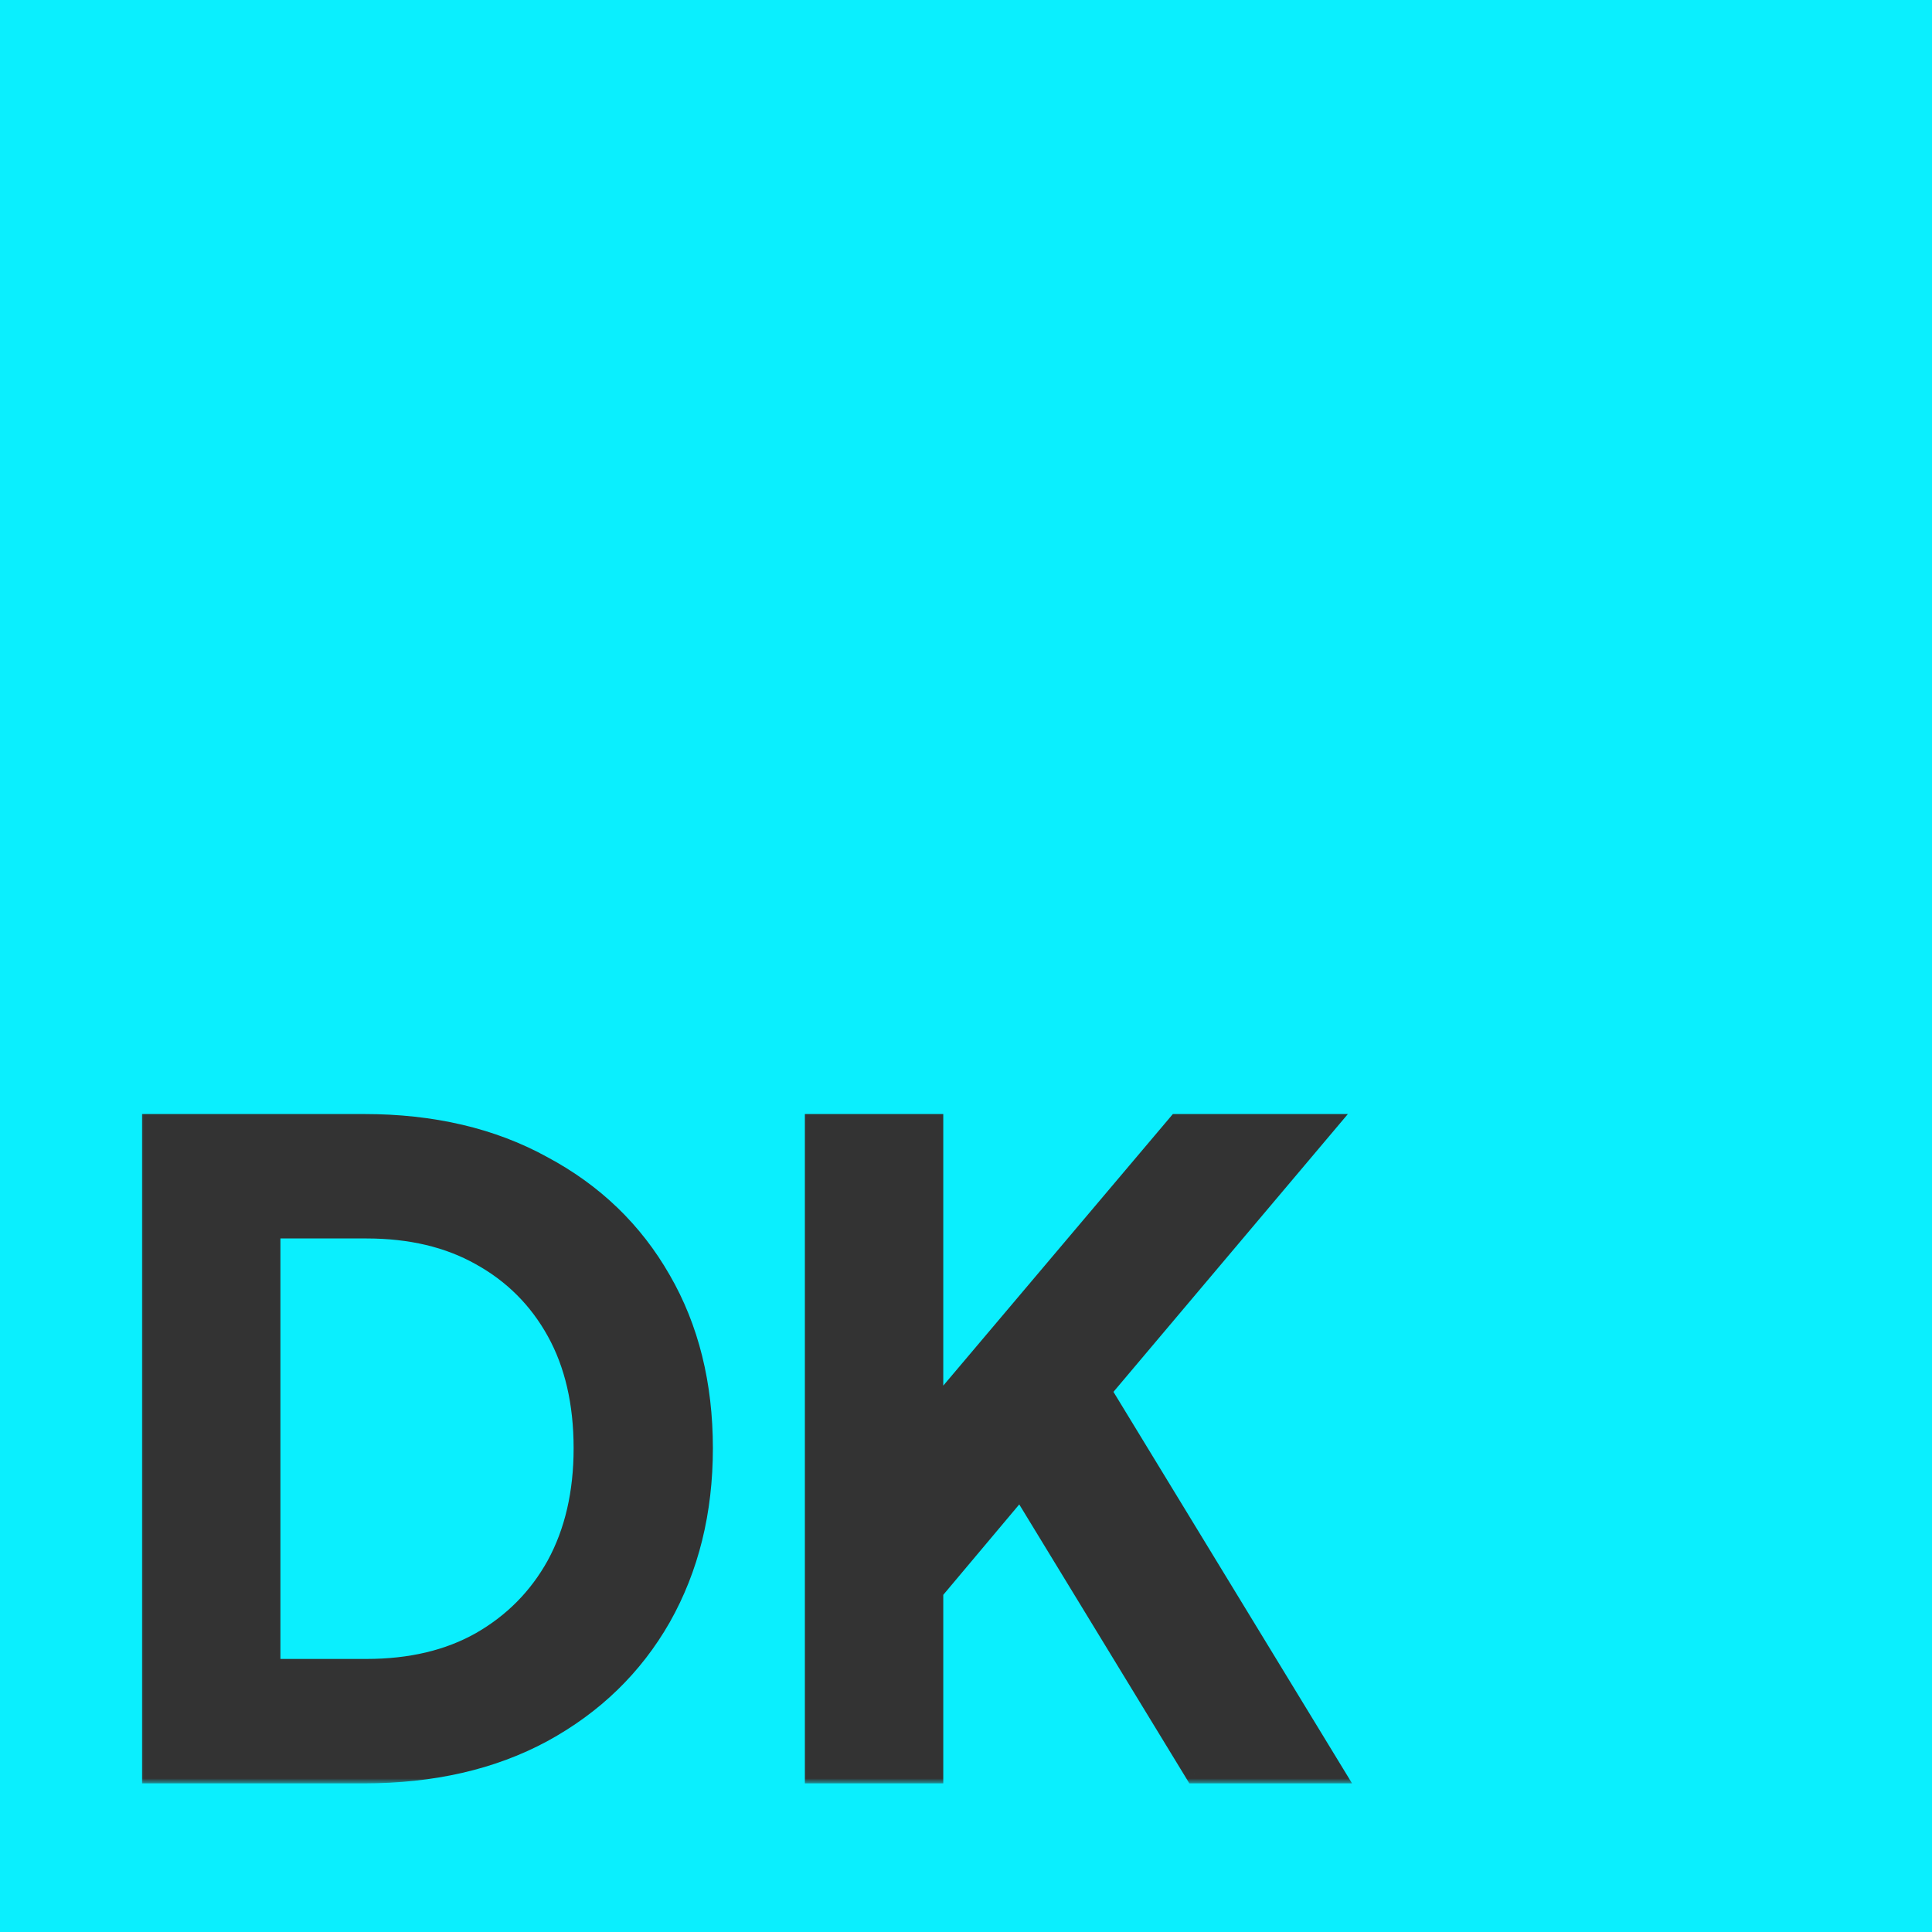
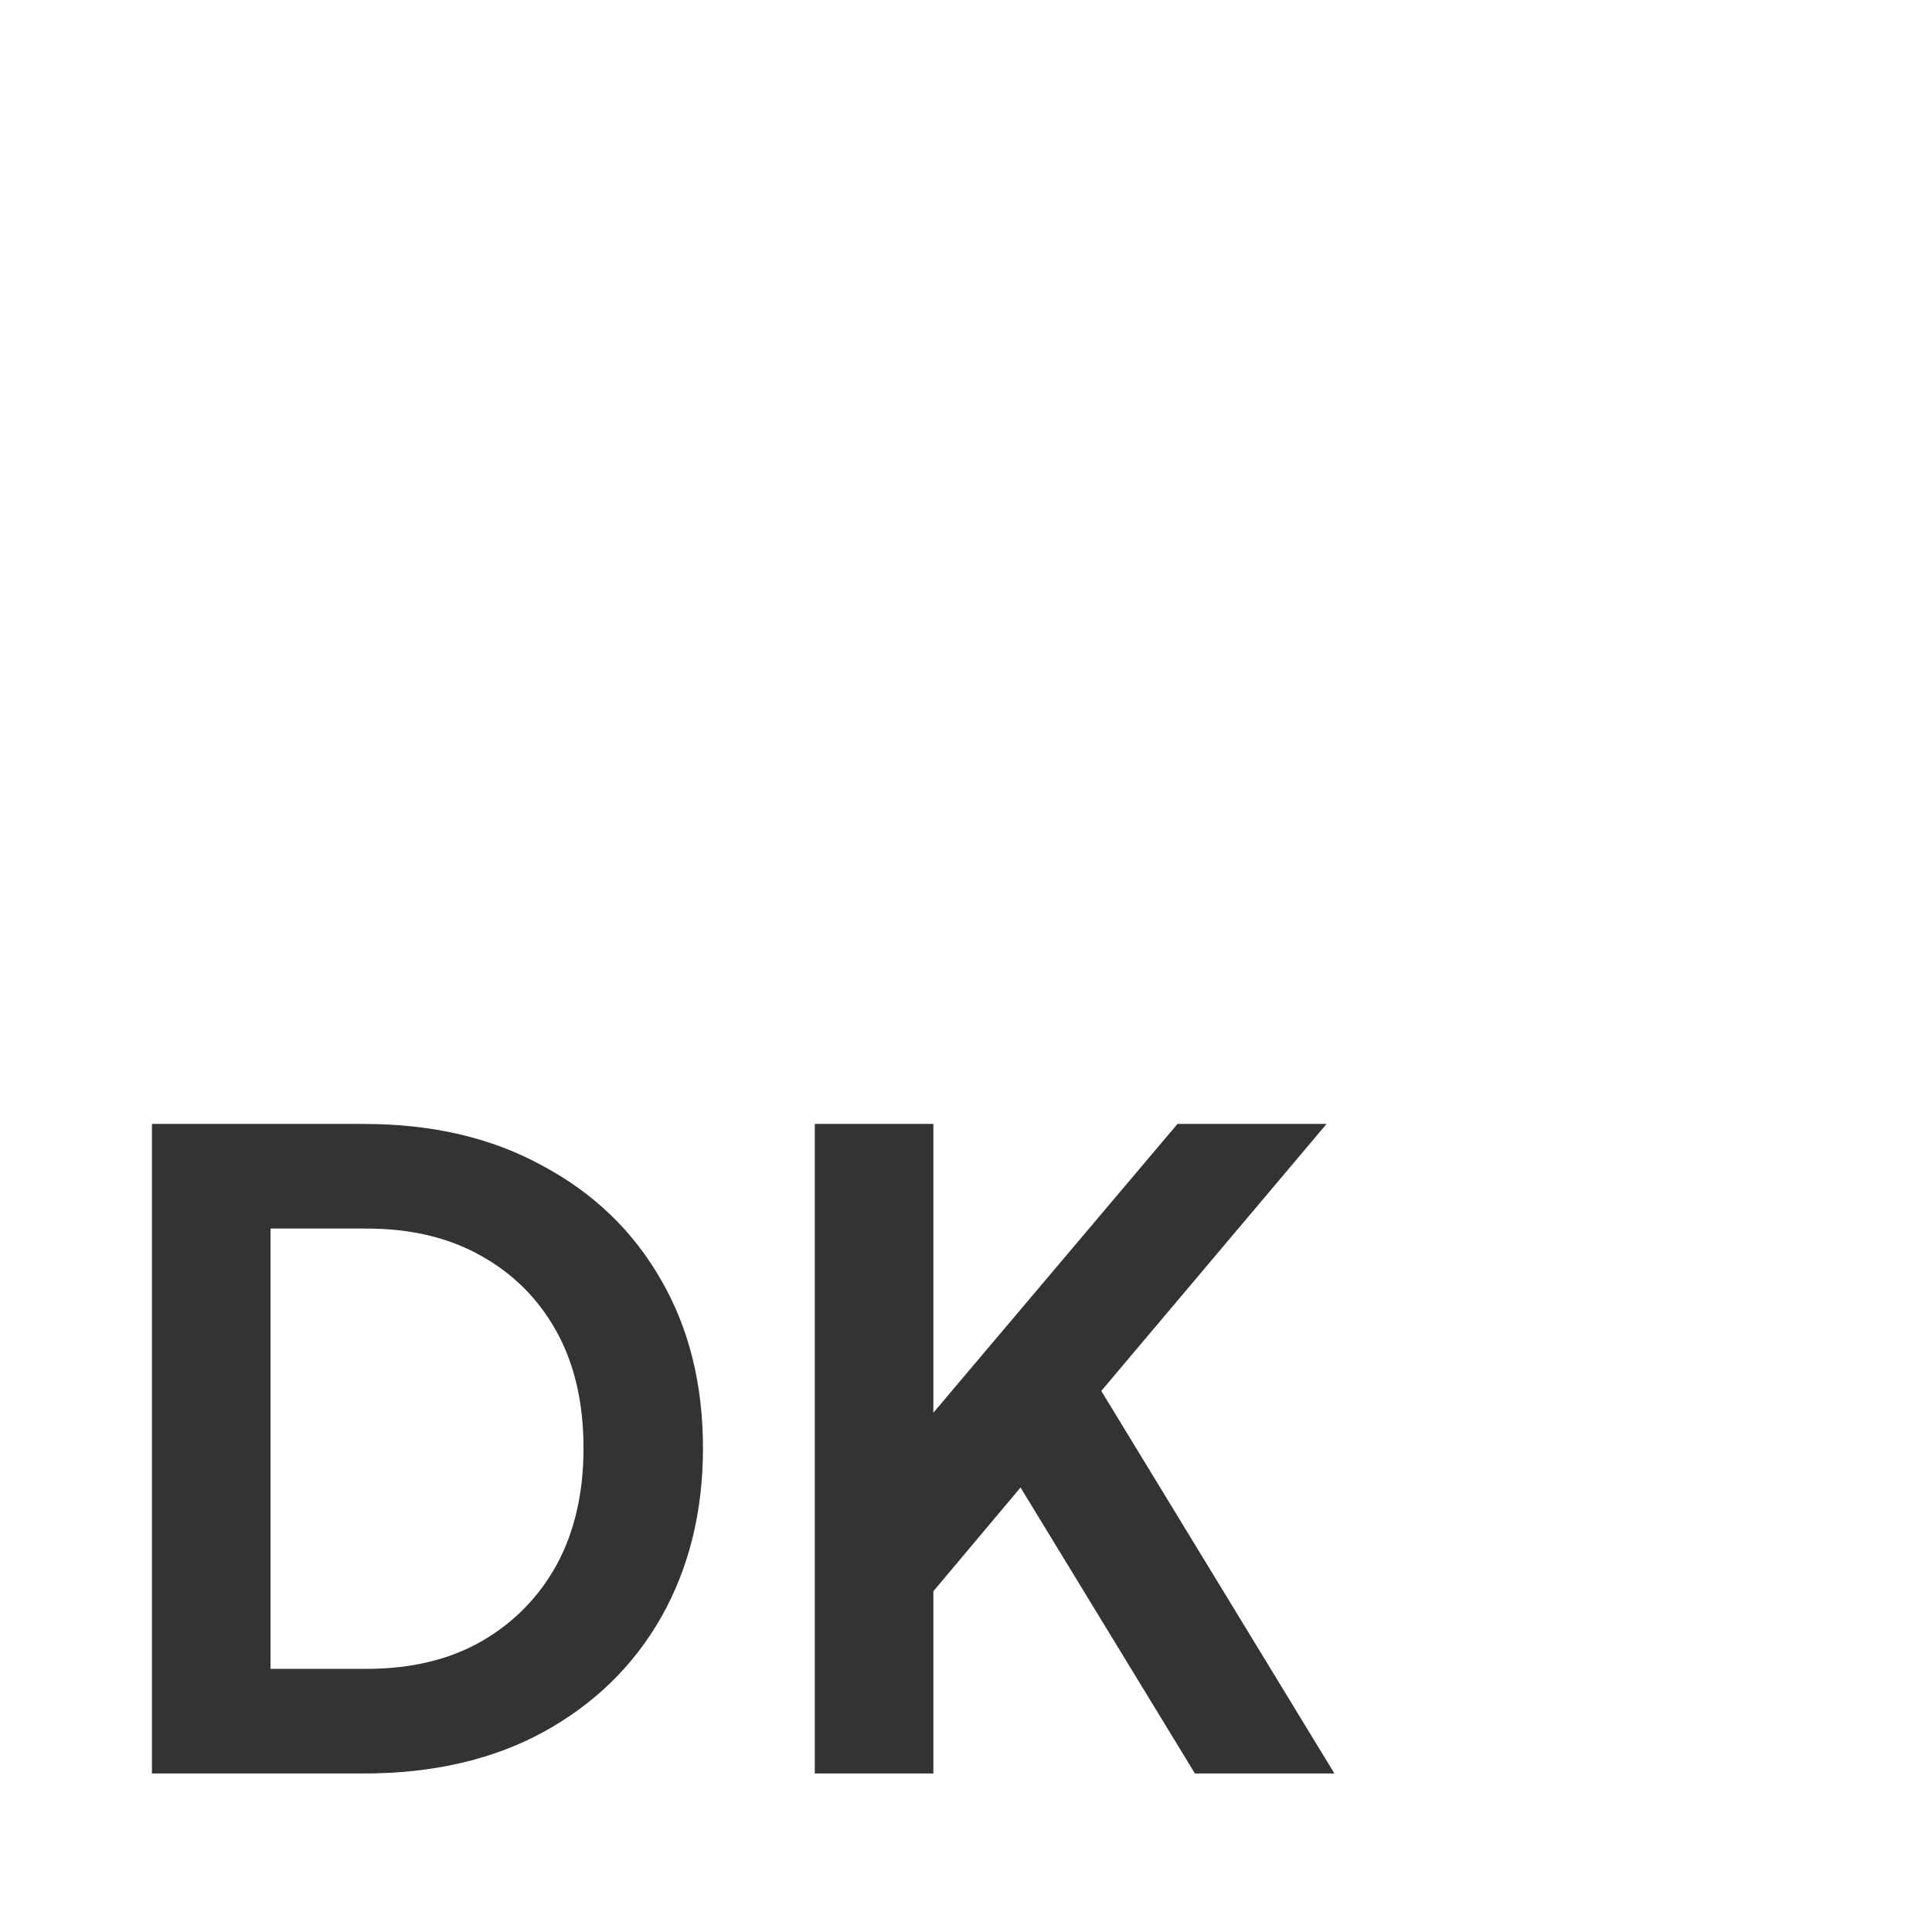
<svg xmlns="http://www.w3.org/2000/svg" width="195" height="195" viewBox="0 0 195 195" fill="none">
-   <rect width="195" height="195" fill="#0AEFFE" />
  <mask id="path-2-outside-1_72_23" maskUnits="userSpaceOnUse" x="14" y="112" width="123" height="68" fill="black">
    <rect fill="white" x="14" y="112" width="123" height="68" />
    <path d="M15.336 179V113.44H36.72C43.643 113.44 49.656 114.848 54.76 117.664C59.923 120.421 63.912 124.264 66.728 129.192C69.544 134.061 70.952 139.723 70.952 146.176C70.952 152.571 69.544 158.261 66.728 163.248C63.912 168.176 59.923 172.048 54.76 174.864C49.656 177.621 43.643 179 36.72 179H15.336ZM27.304 168.44H36.984C41.443 168.44 45.285 167.531 48.512 165.712C51.797 163.835 54.349 161.253 56.168 157.968C57.987 154.624 58.896 150.693 58.896 146.176C58.896 141.6 57.987 137.669 56.168 134.384C54.349 131.099 51.797 128.547 48.512 126.728C45.285 124.909 41.443 124 36.984 124H27.304V168.44ZM82.237 179V113.44H94.205V147.584L90.949 146.44L118.845 113.44H133.893L107.757 144.416L108.461 135.968L134.685 179H120.605L103.005 150.136L94.205 160.608V179H82.237Z" />
  </mask>
  <path d="M15.336 179V113.44H36.72C43.643 113.44 49.656 114.848 54.76 117.664C59.923 120.421 63.912 124.264 66.728 129.192C69.544 134.061 70.952 139.723 70.952 146.176C70.952 152.571 69.544 158.261 66.728 163.248C63.912 168.176 59.923 172.048 54.76 174.864C49.656 177.621 43.643 179 36.72 179H15.336ZM27.304 168.44H36.984C41.443 168.44 45.285 167.531 48.512 165.712C51.797 163.835 54.349 161.253 56.168 157.968C57.987 154.624 58.896 150.693 58.896 146.176C58.896 141.6 57.987 137.669 56.168 134.384C54.349 131.099 51.797 128.547 48.512 126.728C45.285 124.909 41.443 124 36.984 124H27.304V168.44ZM82.237 179V113.44H94.205V147.584L90.949 146.44L118.845 113.44H133.893L107.757 144.416L108.461 135.968L134.685 179H120.605L103.005 150.136L94.205 160.608V179H82.237Z" fill="#333333" />
-   <path d="M15.336 179H14.336V180H15.336V179ZM15.336 113.44V112.44H14.336V113.44H15.336ZM54.76 117.664L54.277 118.54L54.289 118.546L54.76 117.664ZM66.728 129.192L65.86 129.688L65.862 129.693L66.728 129.192ZM66.728 163.248L67.596 163.744L67.599 163.74L66.728 163.248ZM54.76 174.864L55.235 175.744L55.239 175.742L54.76 174.864ZM27.304 168.44H26.304V169.44H27.304V168.44ZM48.512 165.712L49.003 166.583L49.008 166.58L48.512 165.712ZM56.168 157.968L57.043 158.452L57.047 158.446L56.168 157.968ZM56.168 134.384L55.293 134.868L56.168 134.384ZM48.512 126.728L48.021 127.599L48.028 127.603L48.512 126.728ZM27.304 124V123H26.304V124H27.304ZM16.336 179V113.44H14.336V179H16.336ZM15.336 114.44H36.72V112.44H15.336V114.44ZM36.72 114.44C43.505 114.44 49.346 115.819 54.277 118.54L55.243 116.788C49.966 113.877 43.78 112.44 36.72 112.44V114.44ZM54.289 118.546C59.291 121.218 63.14 124.929 65.86 129.688L67.596 128.696C64.684 123.599 60.554 119.625 55.231 116.782L54.289 118.546ZM65.862 129.693C68.578 134.389 69.952 139.872 69.952 146.176H71.952C71.952 139.573 70.51 133.734 67.594 128.691L65.862 129.693ZM69.952 146.176C69.952 152.419 68.579 157.937 65.857 162.756L67.599 163.74C70.509 158.586 71.952 152.722 71.952 146.176H69.952ZM65.86 162.752C63.139 167.513 59.287 171.255 54.281 173.986L55.239 175.742C60.558 172.841 64.685 168.839 67.596 163.744L65.86 162.752ZM54.285 173.984C49.352 176.649 43.509 178 36.72 178V180C43.777 180 49.959 178.594 55.235 175.744L54.285 173.984ZM36.72 178H15.336V180H36.72V178ZM27.304 169.44H36.984V167.44H27.304V169.44ZM36.984 169.44C41.58 169.44 45.599 168.502 49.003 166.583L48.021 164.841C44.972 166.559 41.306 167.44 36.984 167.44V169.44ZM49.008 166.58C52.451 164.613 55.135 161.899 57.043 158.452L55.293 157.484C53.564 160.607 51.144 163.057 48.016 164.844L49.008 166.58ZM57.047 158.446C58.959 154.93 59.896 150.829 59.896 146.176H57.896C57.896 150.558 57.015 154.318 55.289 157.49L57.047 158.446ZM59.896 146.176C59.896 141.467 58.96 137.362 57.043 133.9L55.293 134.868C57.014 137.976 57.896 141.733 57.896 146.176H59.896ZM57.043 133.9C55.133 130.45 52.446 127.763 48.996 125.853L48.028 127.603C51.149 129.331 53.565 131.747 55.293 134.868L57.043 133.9ZM49.003 125.857C45.599 123.938 41.58 123 36.984 123V125C41.306 125 44.972 125.881 48.021 127.599L49.003 125.857ZM36.984 123H27.304V125H36.984V123ZM26.304 124V168.44H28.304V124H26.304ZM82.237 179H81.237V180H82.237V179ZM82.237 113.44V112.44H81.237V113.44H82.237ZM94.205 113.44H95.205V112.44H94.205V113.44ZM94.205 147.584L93.873 148.527L95.205 148.995V147.584H94.205ZM90.949 146.44L90.185 145.794L89.248 146.902L90.617 147.383L90.949 146.44ZM118.845 113.44V112.44H118.381L118.081 112.794L118.845 113.44ZM133.893 113.44L134.657 114.085L136.045 112.44H133.893V113.44ZM107.757 144.416L106.76 144.333L106.5 147.456L108.521 145.061L107.757 144.416ZM108.461 135.968L109.315 135.448L107.719 132.829L107.464 135.885L108.461 135.968ZM134.685 179V180H136.465L135.539 178.48L134.685 179ZM120.605 179L119.751 179.521L120.043 180H120.605V179ZM103.005 150.136L103.858 149.615L103.134 148.428L102.239 149.493L103.005 150.136ZM94.205 160.608L93.439 159.965L93.205 160.244V160.608H94.205ZM94.205 179V180H95.205V179H94.205ZM83.237 179V113.44H81.237V179H83.237ZM82.237 114.44H94.205V112.44H82.237V114.44ZM93.205 113.44V147.584H95.205V113.44H93.205ZM94.536 146.641L91.28 145.497L90.617 147.383L93.873 148.527L94.536 146.641ZM91.712 147.086L119.608 114.086L118.081 112.794L90.185 145.794L91.712 147.086ZM118.845 114.44H133.893V112.44H118.845V114.44ZM133.128 112.795L106.992 143.771L108.521 145.061L134.657 114.085L133.128 112.795ZM108.753 144.499L109.457 136.051L107.464 135.885L106.76 144.333L108.753 144.499ZM107.607 136.488L133.831 179.52L135.539 178.48L109.315 135.448L107.607 136.488ZM134.685 178H120.605V180H134.685V178ZM121.458 178.479L103.858 149.615L102.151 150.657L119.751 179.521L121.458 178.479ZM102.239 149.493L93.439 159.965L94.97 161.251L103.77 150.779L102.239 149.493ZM93.205 160.608V179H95.205V160.608H93.205ZM94.205 178H82.237V180H94.205V178Z" fill="#333333" mask="url(#path-2-outside-1_72_23)" />
</svg>